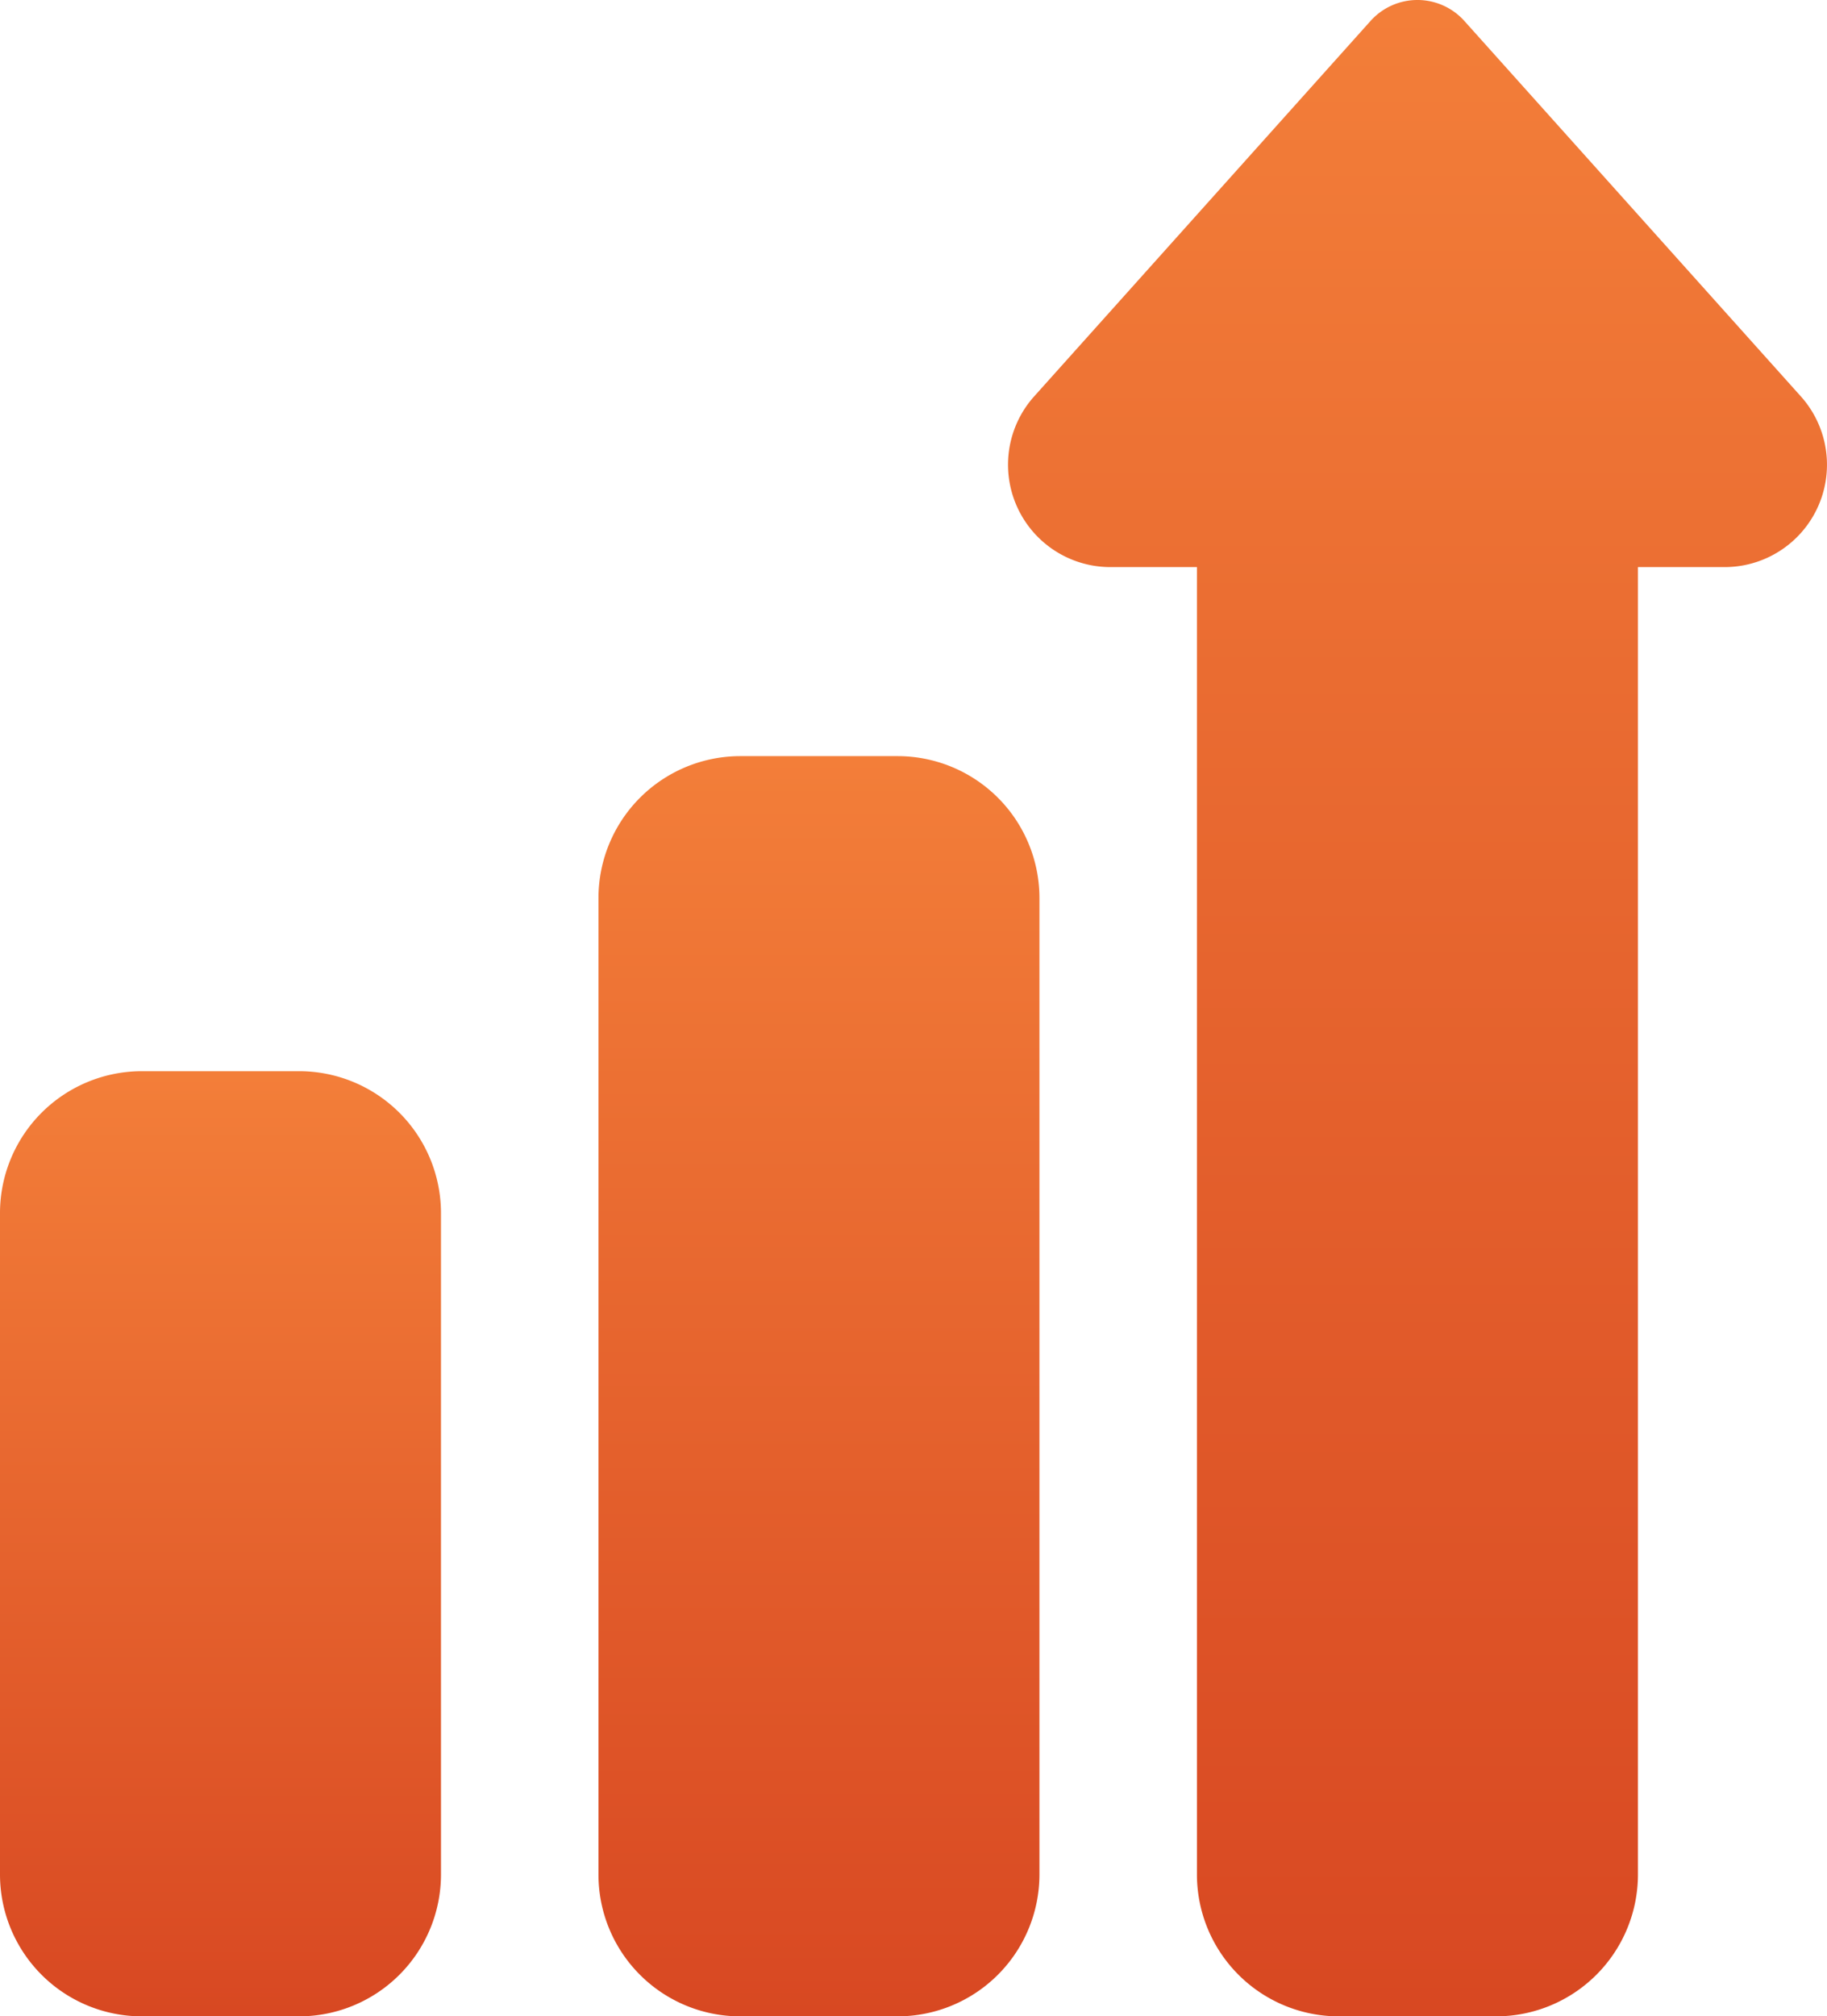
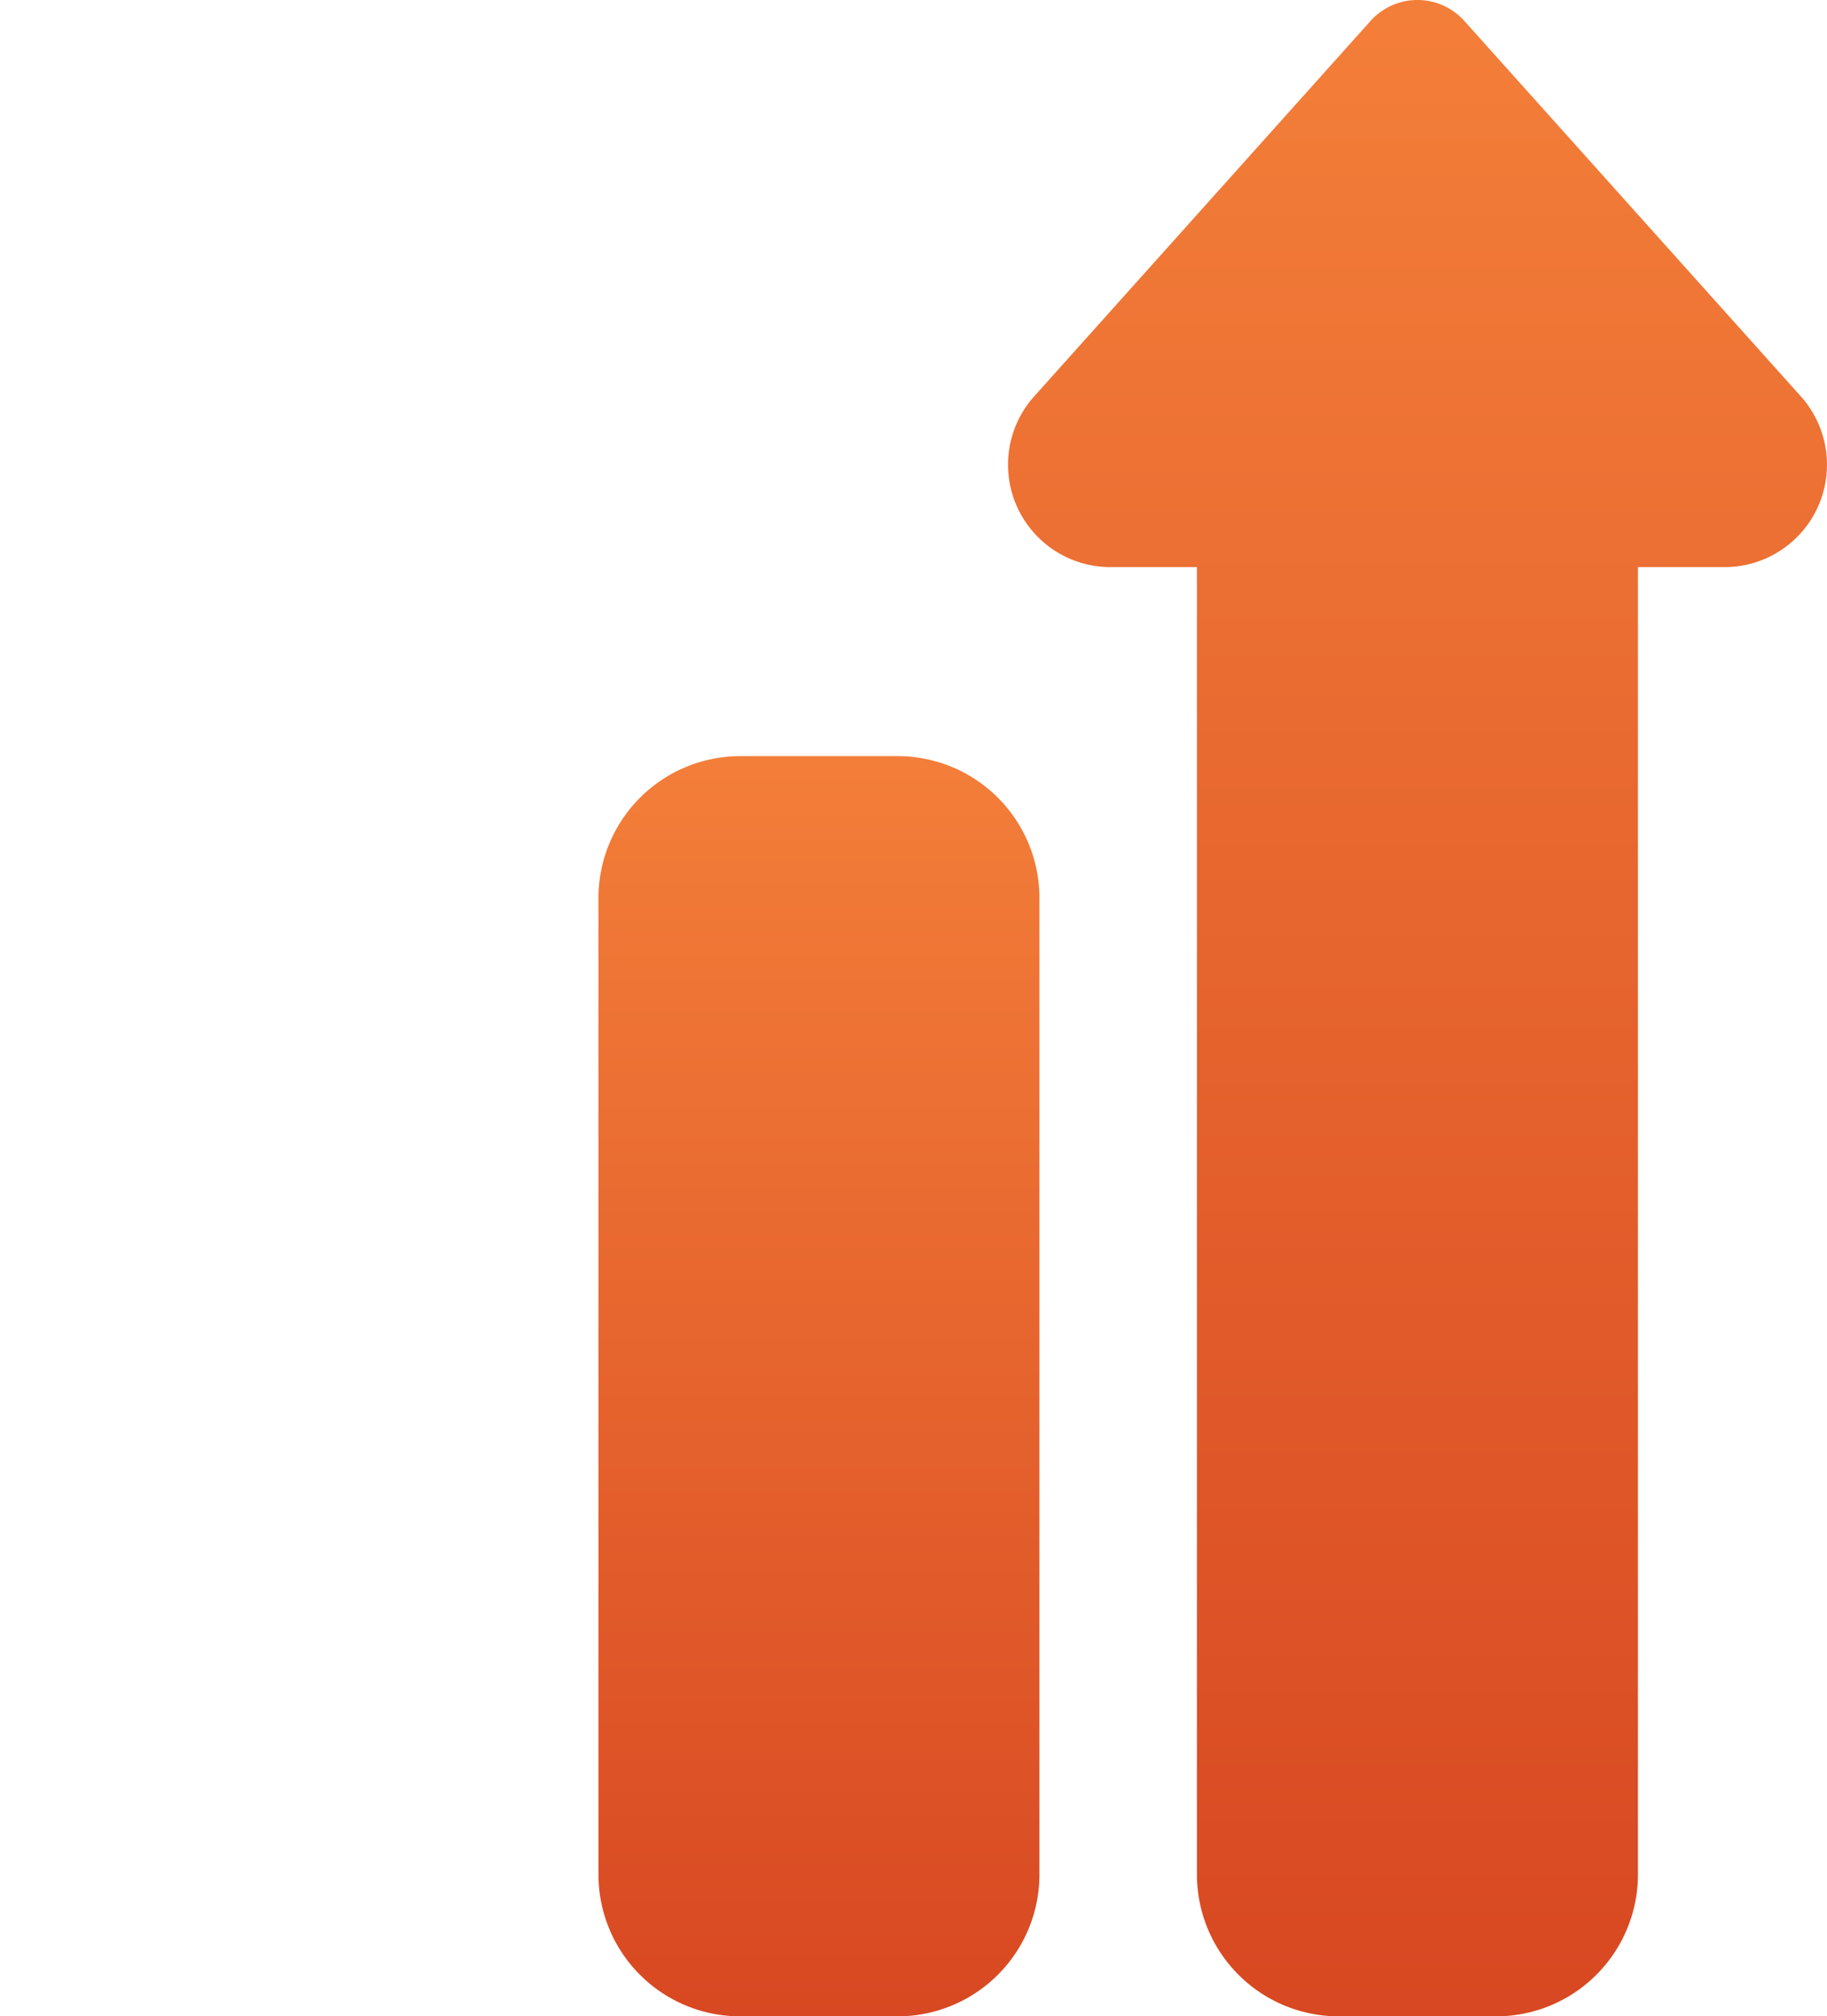
<svg xmlns="http://www.w3.org/2000/svg" width="58.003" height="64" viewBox="0 0 58.003 64">
  <defs>
    <linearGradient id="linear-gradient" x1="0.5" x2="0.5" y2="1" gradientUnits="objectBoundingBox">
      <stop offset="0" stop-color="#f37e39" />
      <stop offset="1" stop-color="#d84822" />
    </linearGradient>
  </defs>
  <g id="midgam" transform="translate(-23.988)">
    <path id="Path_48" data-name="Path 48" d="M185.488,232h-5a4.5,4.5,0,0,1-4.5-4.5v-31a4.505,4.505,0,0,1,4.5-4.5h5a4.505,4.505,0,0,1,4.5,4.5v31A4.505,4.505,0,0,1,185.488,232Z" transform="translate(-133 -168)" fill="url(#linear-gradient)" />
-     <path id="Path_49" data-name="Path 49" d="M33.488,302h-5a4.505,4.505,0,0,1-4.5-4.5v-21a4.505,4.505,0,0,1,4.5-4.5h5a4.505,4.505,0,0,1,4.5,4.5v21A4.505,4.505,0,0,1,33.488,302Z" transform="translate(0 -238)" fill="url(#linear-gradient)" />
    <path id="Path_50" data-name="Path 50" d="M295.466,64h-5a4.505,4.505,0,0,1-4.5-4.5V18h-2.747a3.25,3.25,0,0,1-2.468-5.365l.029-.033L291.477.665a2,2,0,0,1,2.979,0l10.7,11.936.029.033A3.25,3.25,0,0,1,302.714,18h-2.747V59.5A4.505,4.505,0,0,1,295.466,64Z" transform="translate(-223.978)" fill="url(#linear-gradient)" />
  </g>
</svg>